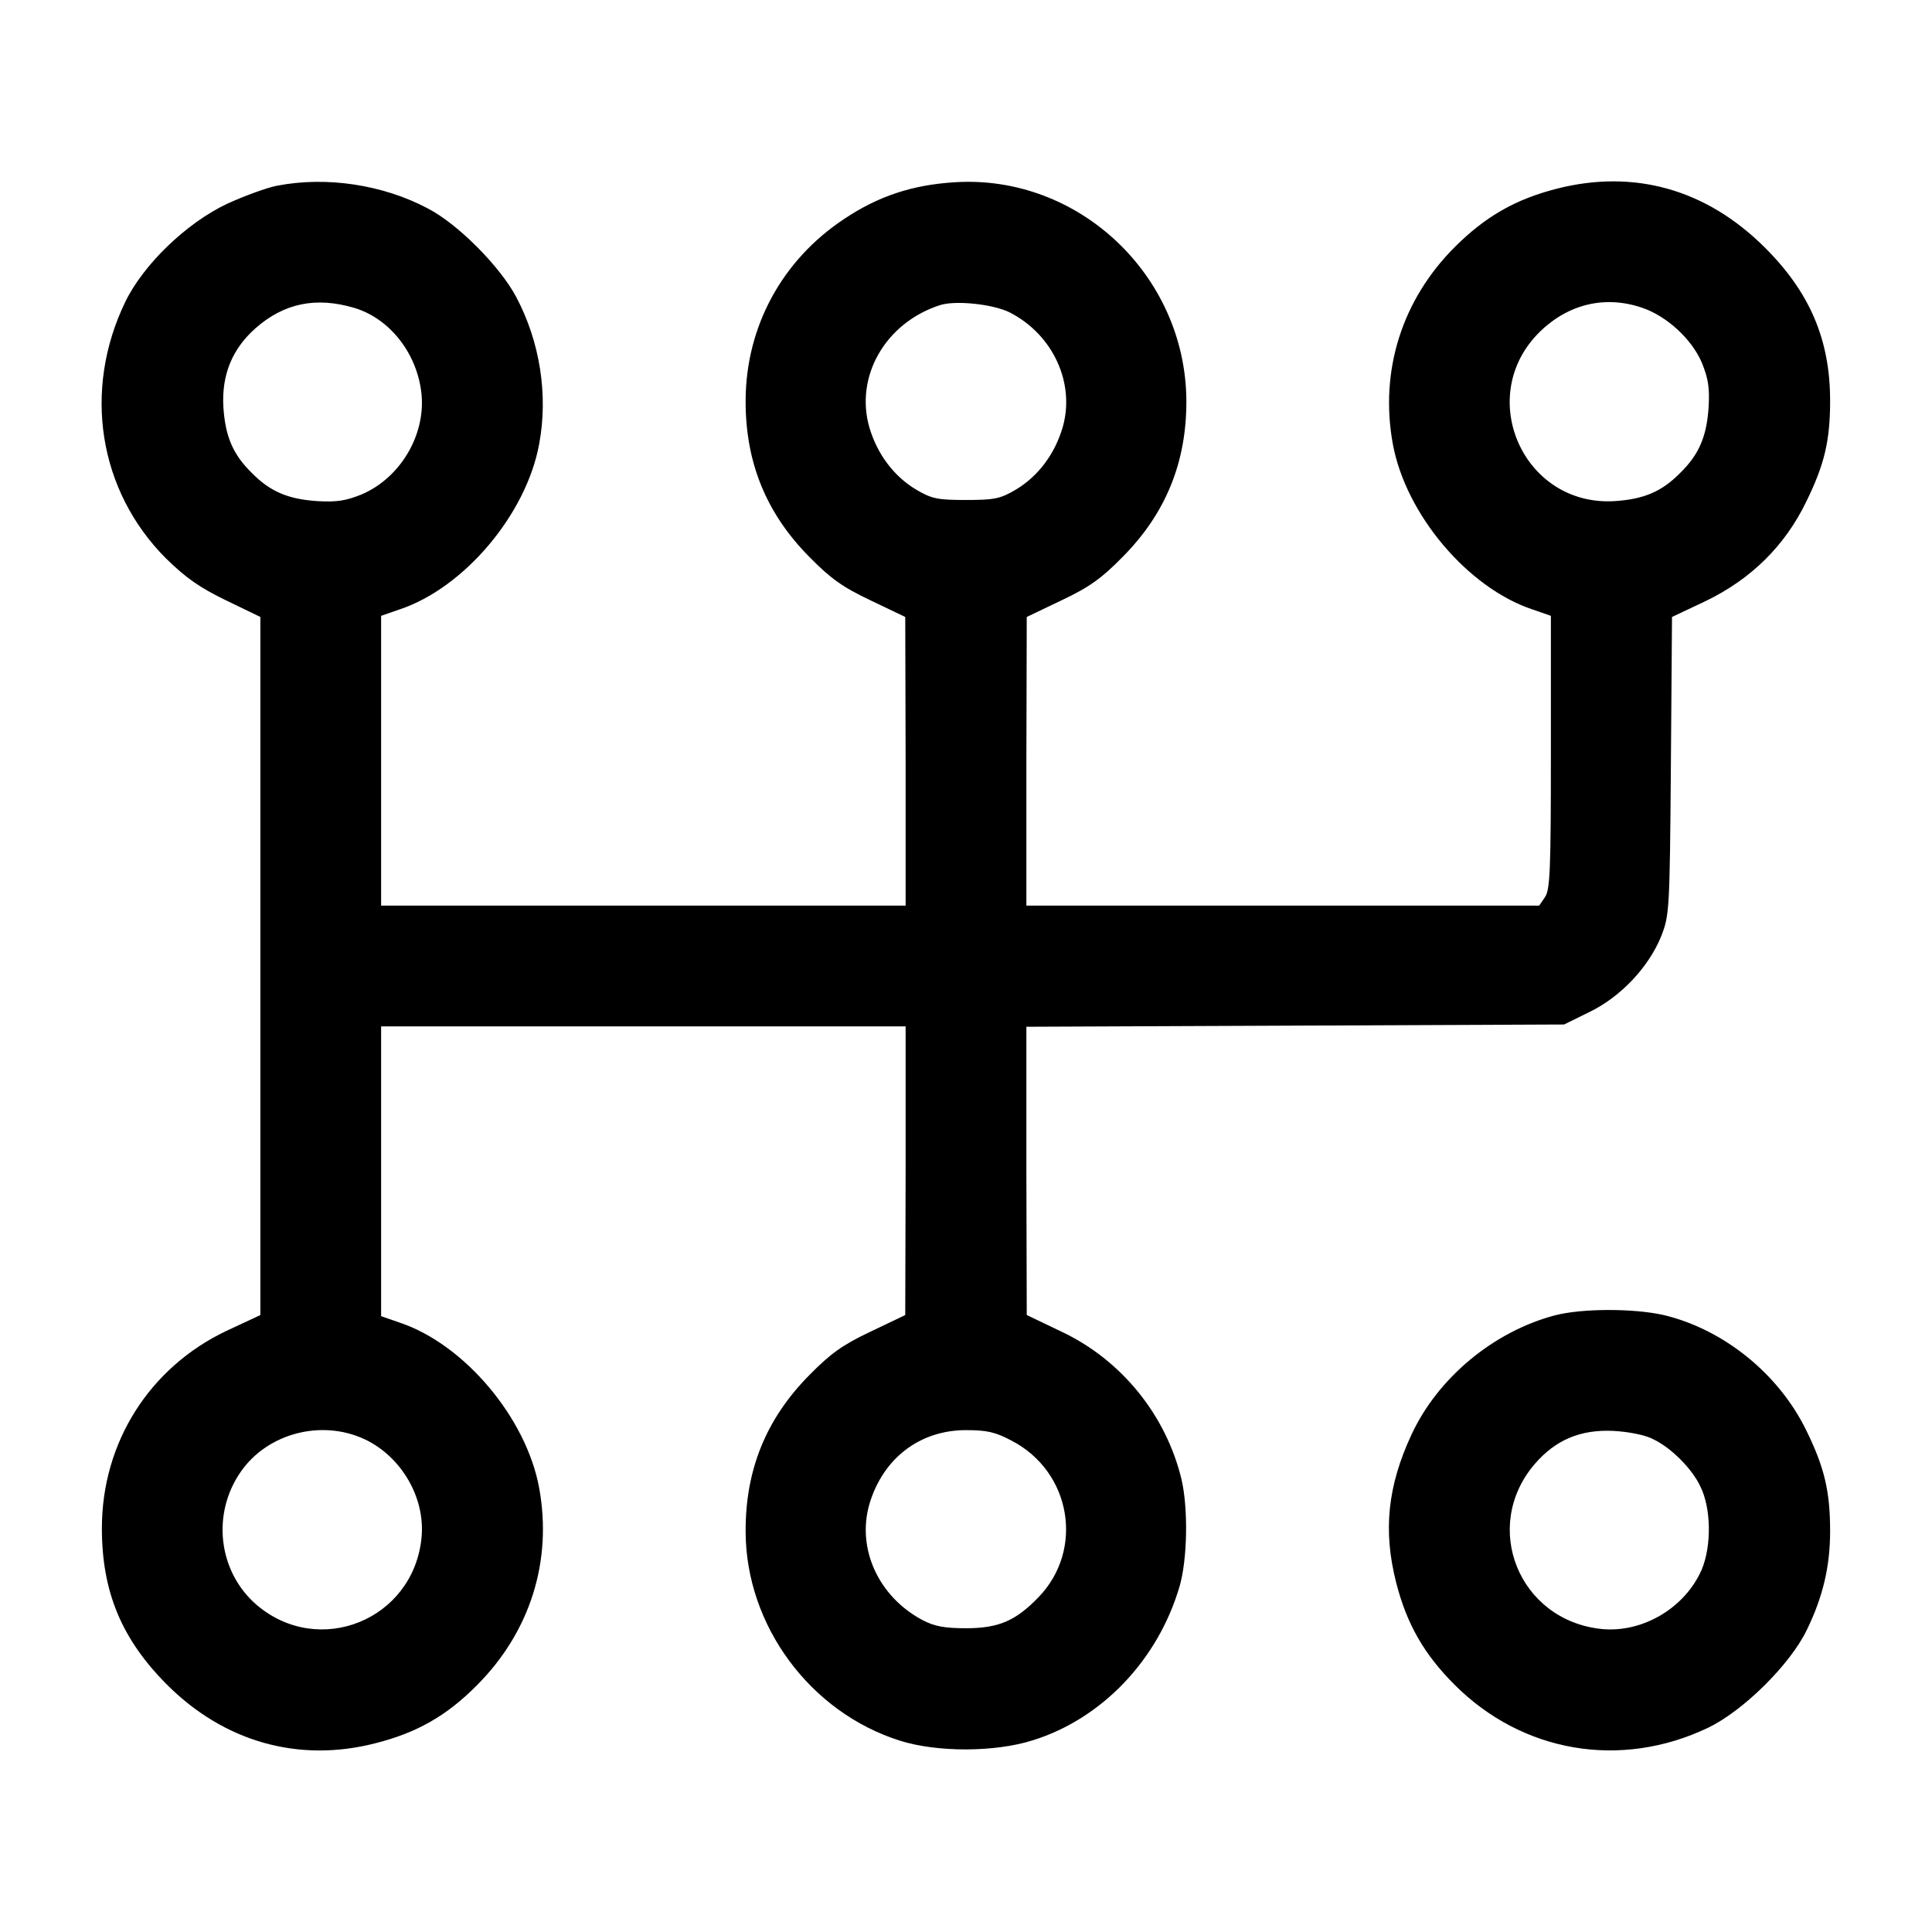
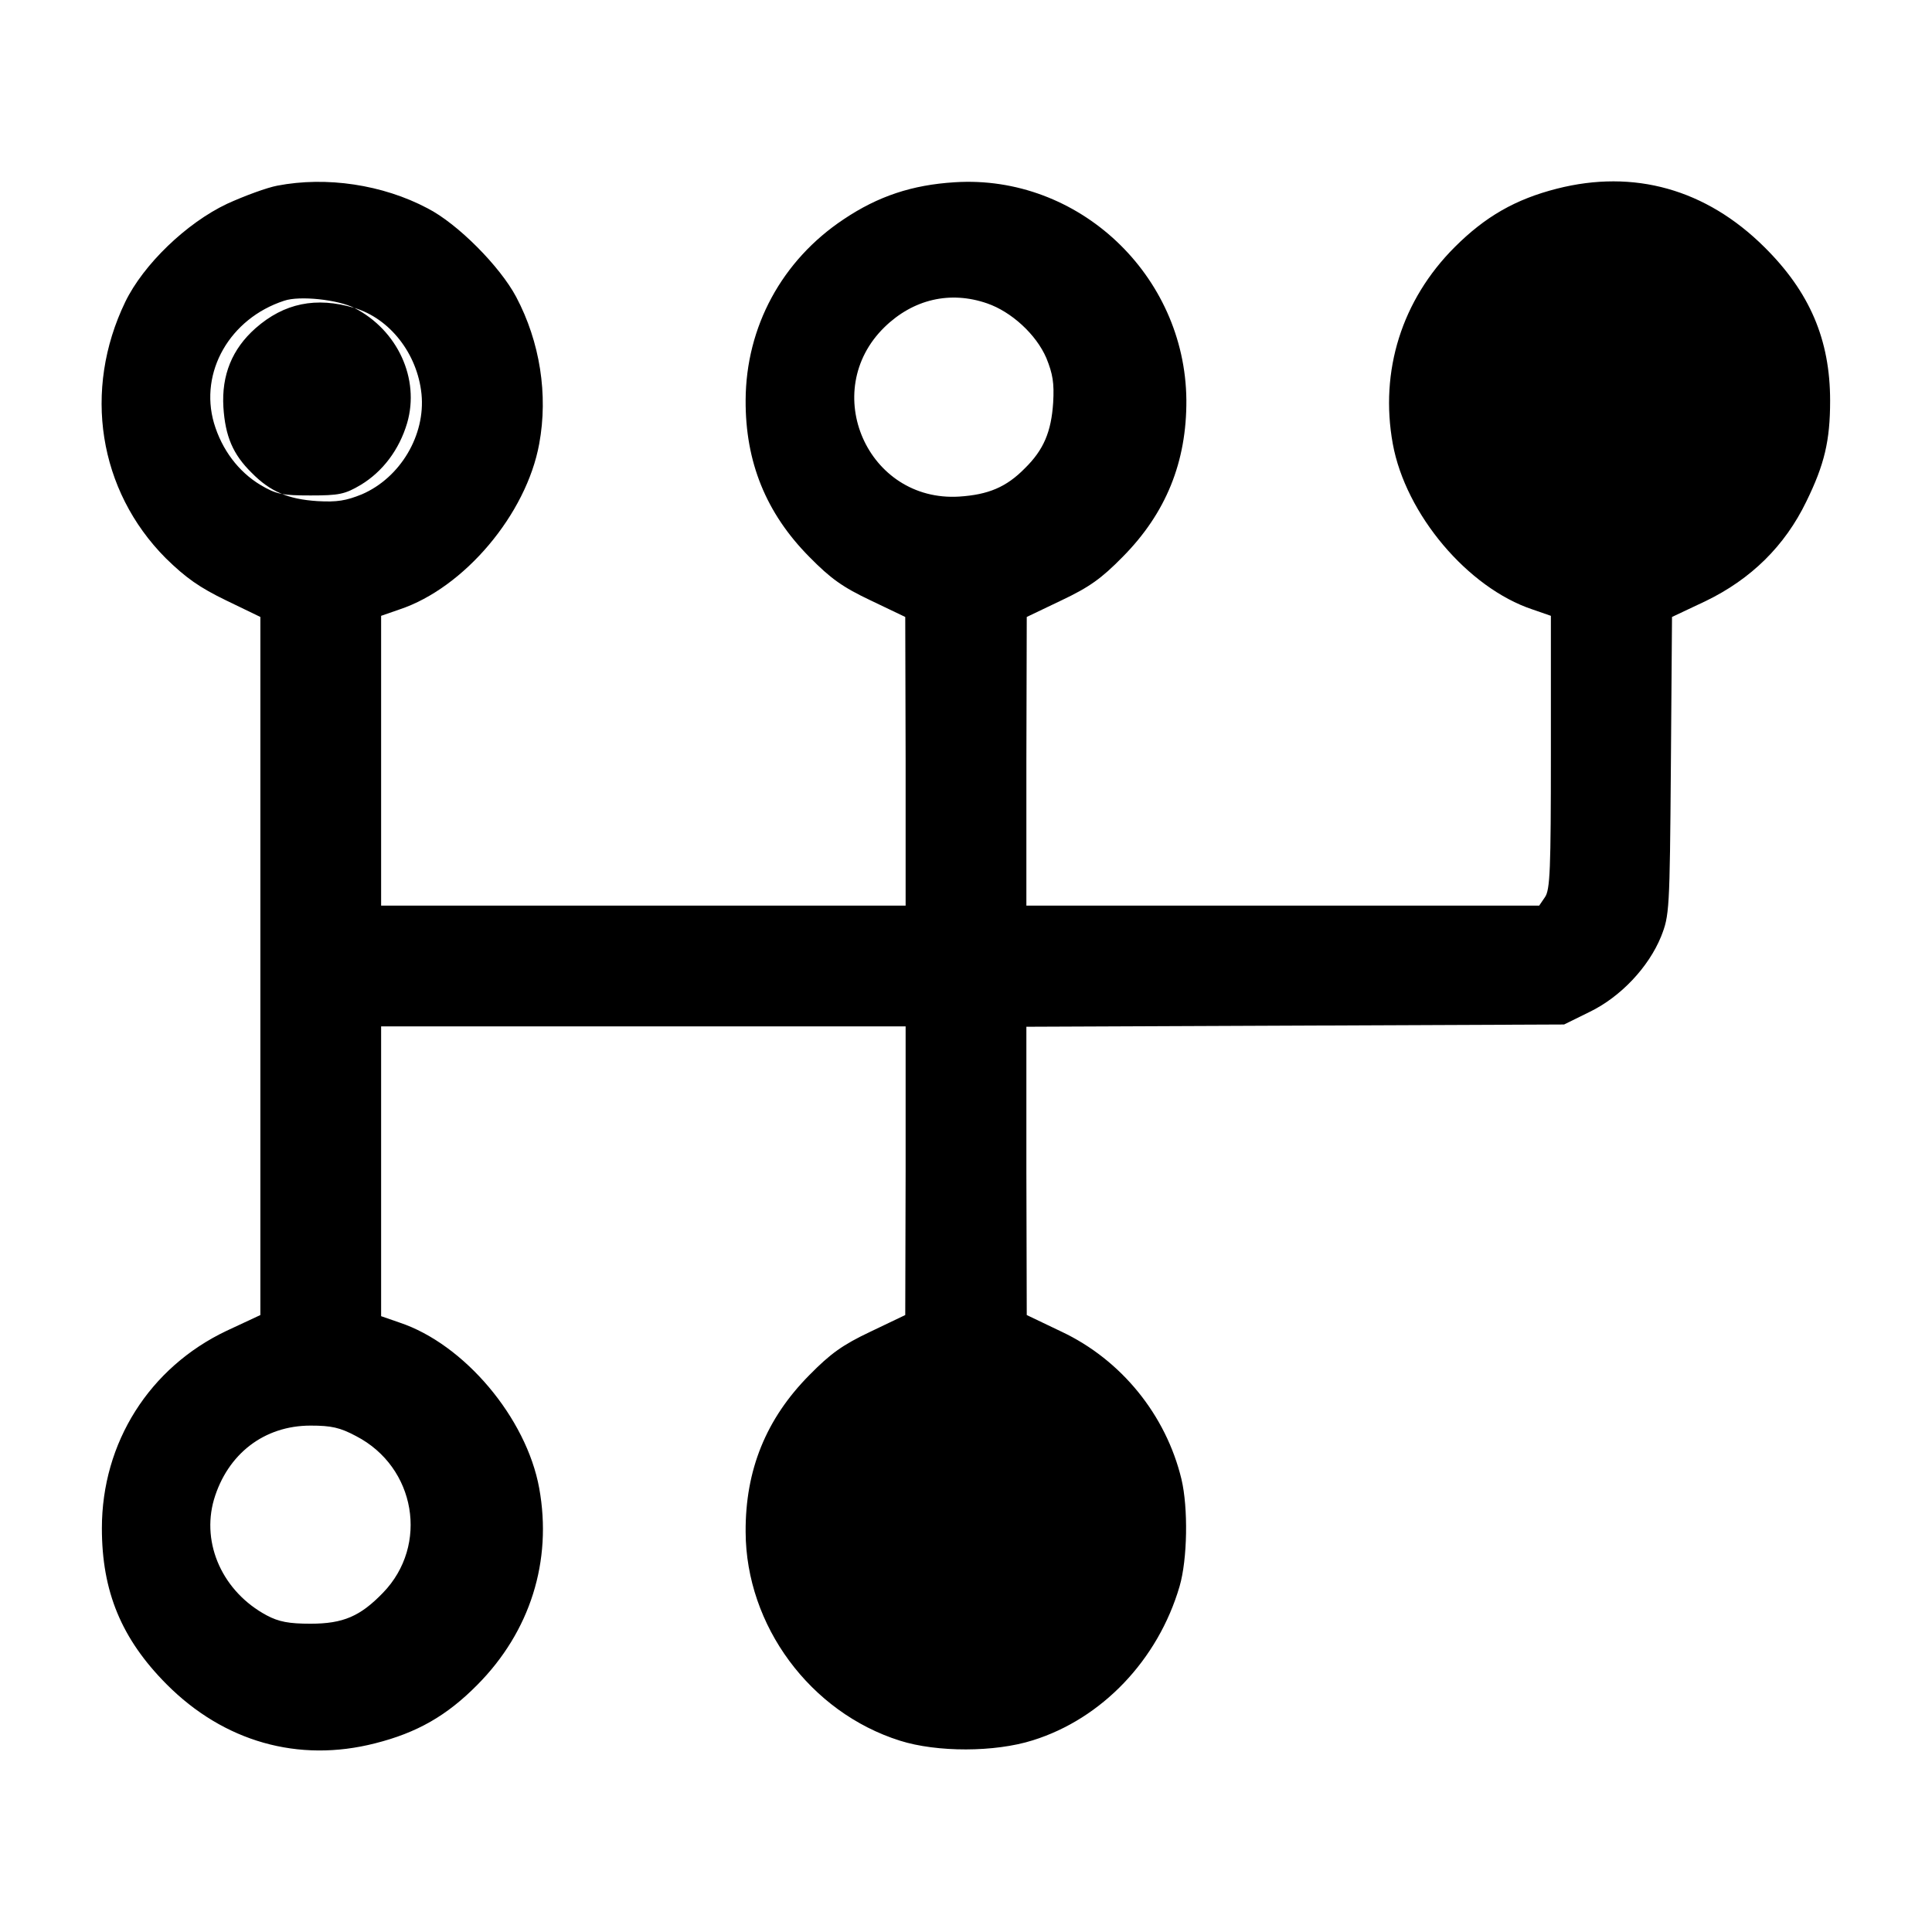
<svg xmlns="http://www.w3.org/2000/svg" version="1.0" width="512pt" height="512pt" viewBox="0 0 512 512" preserveAspectRatio="xMidYMid meet">
  <g transform="translate(0,512) scale(0.1,-0.1)" fill="#000000" stroke="none">
-     <path d="M735 4628 c-27 -5 -87 -27 -133 -48 -108 -51 -222 -161 -270 -260 -113 -234 -71 -500 107 -679 54 -53 90 -78 160 -112 l91 -44 0 -925 0 -925 -90 -42 c-204 -97 -330 -296 -330 -523 0 -168 52 -293 171 -413 152 -153 350 -209 553 -157 111 28 190 73 271 155 140 141 199 328 164 521 -34 187 -199 382 -370 439 l-49 17 0 384 0 384 695 0 695 0 0 -382 -1 -383 -92 -44 c-74 -35 -106 -58 -162 -115 -115 -116 -170 -252 -169 -416 1 -248 171 -478 409 -553 98 -31 251 -31 352 1 183 57 332 213 389 408 21 72 23 208 5 284 -41 170 -159 316 -318 391 l-92 44 -1 382 0 382 713 3 712 3 67 33 c83 40 157 119 190 200 22 56 23 67 26 452 l3 395 89 42 c120 58 210 146 267 264 48 98 63 161 63 267 0 162 -54 288 -174 407 -155 154 -346 207 -550 155 -110 -28 -190 -74 -271 -155 -140 -140 -199 -328 -164 -521 34 -187 199 -382 370 -439 l49 -17 0 -362 c0 -311 -2 -365 -16 -384 l-15 -22 -680 0 -679 0 0 383 1 382 92 44 c74 35 106 58 162 115 115 116 170 252 169 416 -3 331 -286 598 -614 577 -113 -7 -203 -37 -294 -98 -164 -109 -259 -285 -260 -479 -1 -164 54 -300 169 -416 56 -57 88 -80 162 -115 l92 -44 1 -382 0 -383 -695 0 -695 0 0 384 0 384 49 17 c171 57 336 252 370 439 24 130 2 270 -61 389 -43 81 -155 194 -235 235 -119 63 -268 85 -398 60z m204 -324 c94 -28 167 -121 178 -228 11 -109 -56 -222 -158 -266 -42 -17 -66 -21 -118 -18 -77 5 -125 25 -174 75 -50 49 -70 97 -75 174 -5 85 23 154 85 209 76 67 161 84 262 54z m1737 -12 c115 -59 174 -188 140 -305 -21 -71 -65 -129 -123 -164 -42 -25 -58 -28 -133 -28 -75 0 -91 3 -133 28 -58 35 -102 93 -123 164 -39 135 42 277 186 324 41 14 142 3 186 -19z m1677 12 c64 -22 130 -82 157 -145 17 -42 21 -66 18 -118 -5 -77 -25 -125 -75 -174 -49 -50 -97 -70 -174 -75 -243 -15 -372 279 -198 449 76 74 174 97 272 63z m-3387 -2998 c98 -46 162 -156 151 -262 -22 -217 -272 -318 -437 -177 -102 88 -120 242 -41 354 71 101 213 138 327 85z m1715 -4 c158 -82 193 -289 71 -415 -60 -62 -105 -82 -192 -82 -57 0 -84 5 -116 22 -116 62 -174 189 -140 307 36 121 133 196 256 196 55 0 78 -5 121 -28z" />
-     <path d="M4120 1634 c-162 -43 -309 -165 -379 -315 -64 -137 -76 -256 -41 -393 28 -110 74 -190 155 -271 180 -180 440 -224 671 -114 94 45 218 168 262 259 43 88 62 169 62 262 0 106 -15 169 -63 267 -73 150 -219 268 -378 306 -80 18 -217 18 -289 -1z m261 -328 c47 -22 103 -78 125 -125 29 -58 30 -157 4 -220 -44 -102 -157 -169 -266 -158 -219 23 -319 271 -177 437 55 64 121 92 208 88 40 -2 86 -11 106 -22z" />
+     <path d="M735 4628 c-27 -5 -87 -27 -133 -48 -108 -51 -222 -161 -270 -260 -113 -234 -71 -500 107 -679 54 -53 90 -78 160 -112 l91 -44 0 -925 0 -925 -90 -42 c-204 -97 -330 -296 -330 -523 0 -168 52 -293 171 -413 152 -153 350 -209 553 -157 111 28 190 73 271 155 140 141 199 328 164 521 -34 187 -199 382 -370 439 l-49 17 0 384 0 384 695 0 695 0 0 -382 -1 -383 -92 -44 c-74 -35 -106 -58 -162 -115 -115 -116 -170 -252 -169 -416 1 -248 171 -478 409 -553 98 -31 251 -31 352 1 183 57 332 213 389 408 21 72 23 208 5 284 -41 170 -159 316 -318 391 l-92 44 -1 382 0 382 713 3 712 3 67 33 c83 40 157 119 190 200 22 56 23 67 26 452 l3 395 89 42 c120 58 210 146 267 264 48 98 63 161 63 267 0 162 -54 288 -174 407 -155 154 -346 207 -550 155 -110 -28 -190 -74 -271 -155 -140 -140 -199 -328 -164 -521 34 -187 199 -382 370 -439 l49 -17 0 -362 c0 -311 -2 -365 -16 -384 l-15 -22 -680 0 -679 0 0 383 1 382 92 44 c74 35 106 58 162 115 115 116 170 252 169 416 -3 331 -286 598 -614 577 -113 -7 -203 -37 -294 -98 -164 -109 -259 -285 -260 -479 -1 -164 54 -300 169 -416 56 -57 88 -80 162 -115 l92 -44 1 -382 0 -383 -695 0 -695 0 0 384 0 384 49 17 c171 57 336 252 370 439 24 130 2 270 -61 389 -43 81 -155 194 -235 235 -119 63 -268 85 -398 60z m204 -324 c94 -28 167 -121 178 -228 11 -109 -56 -222 -158 -266 -42 -17 -66 -21 -118 -18 -77 5 -125 25 -174 75 -50 49 -70 97 -75 174 -5 85 23 154 85 209 76 67 161 84 262 54z c115 -59 174 -188 140 -305 -21 -71 -65 -129 -123 -164 -42 -25 -58 -28 -133 -28 -75 0 -91 3 -133 28 -58 35 -102 93 -123 164 -39 135 42 277 186 324 41 14 142 3 186 -19z m1677 12 c64 -22 130 -82 157 -145 17 -42 21 -66 18 -118 -5 -77 -25 -125 -75 -174 -49 -50 -97 -70 -174 -75 -243 -15 -372 279 -198 449 76 74 174 97 272 63z m-3387 -2998 c98 -46 162 -156 151 -262 -22 -217 -272 -318 -437 -177 -102 88 -120 242 -41 354 71 101 213 138 327 85z m1715 -4 c158 -82 193 -289 71 -415 -60 -62 -105 -82 -192 -82 -57 0 -84 5 -116 22 -116 62 -174 189 -140 307 36 121 133 196 256 196 55 0 78 -5 121 -28z" />
  </g>
</svg>